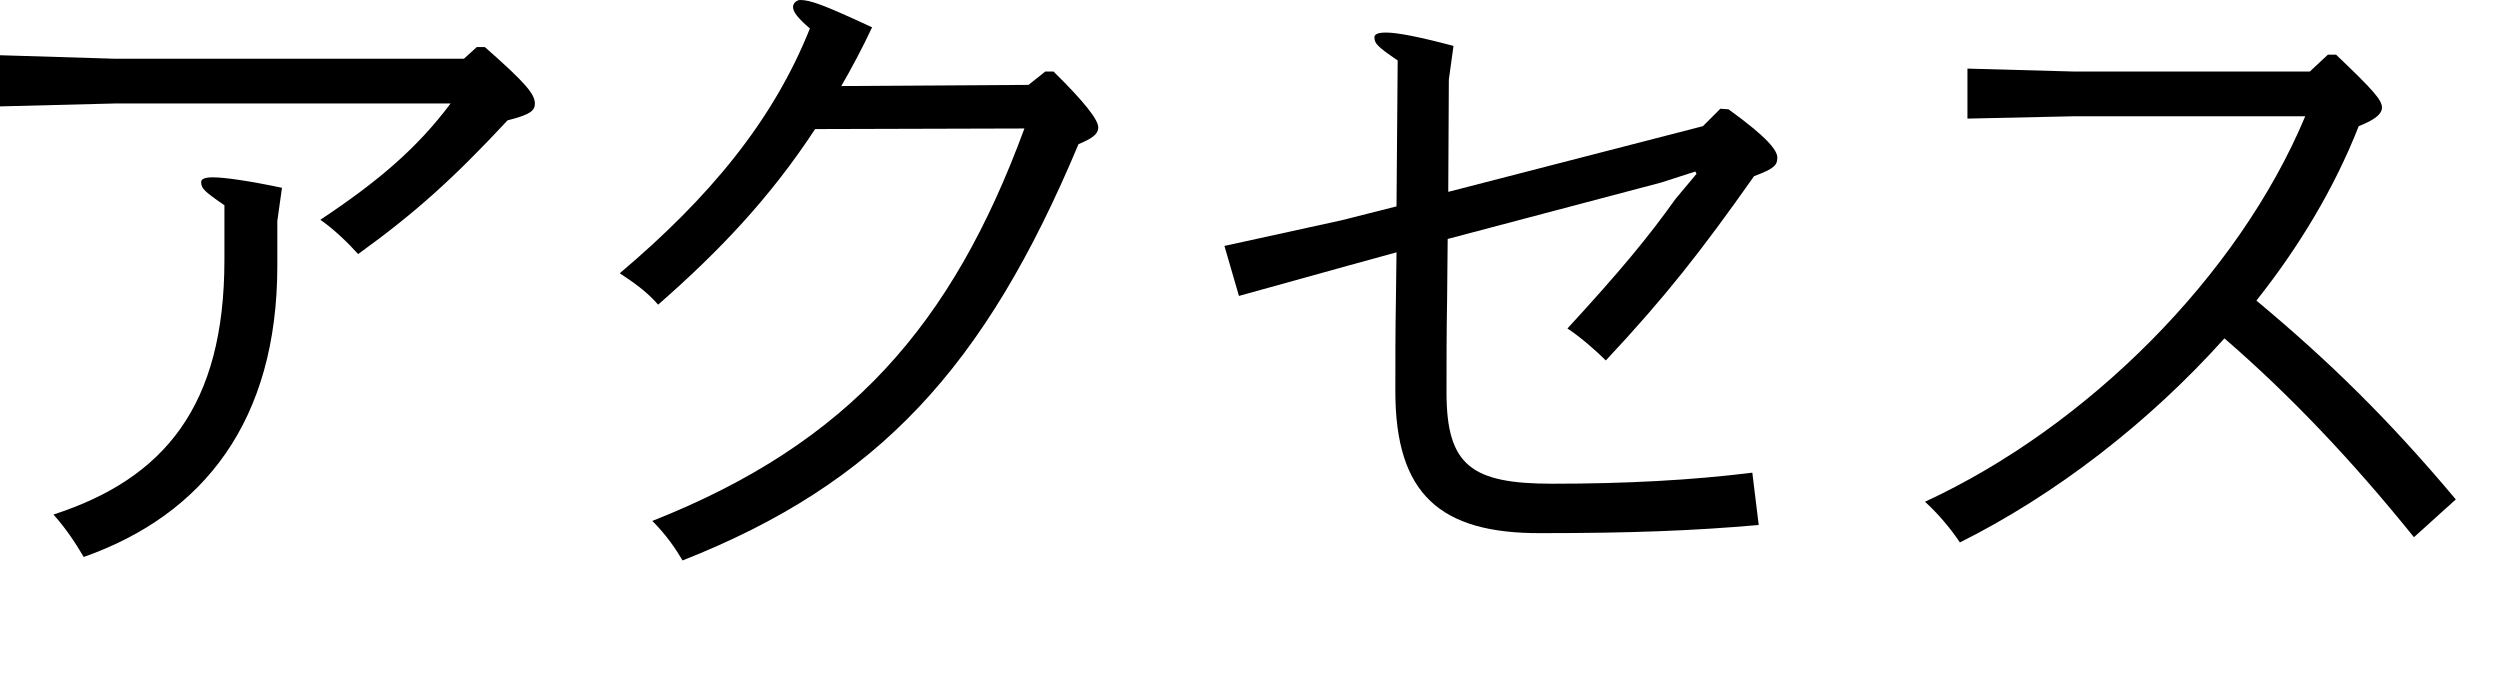
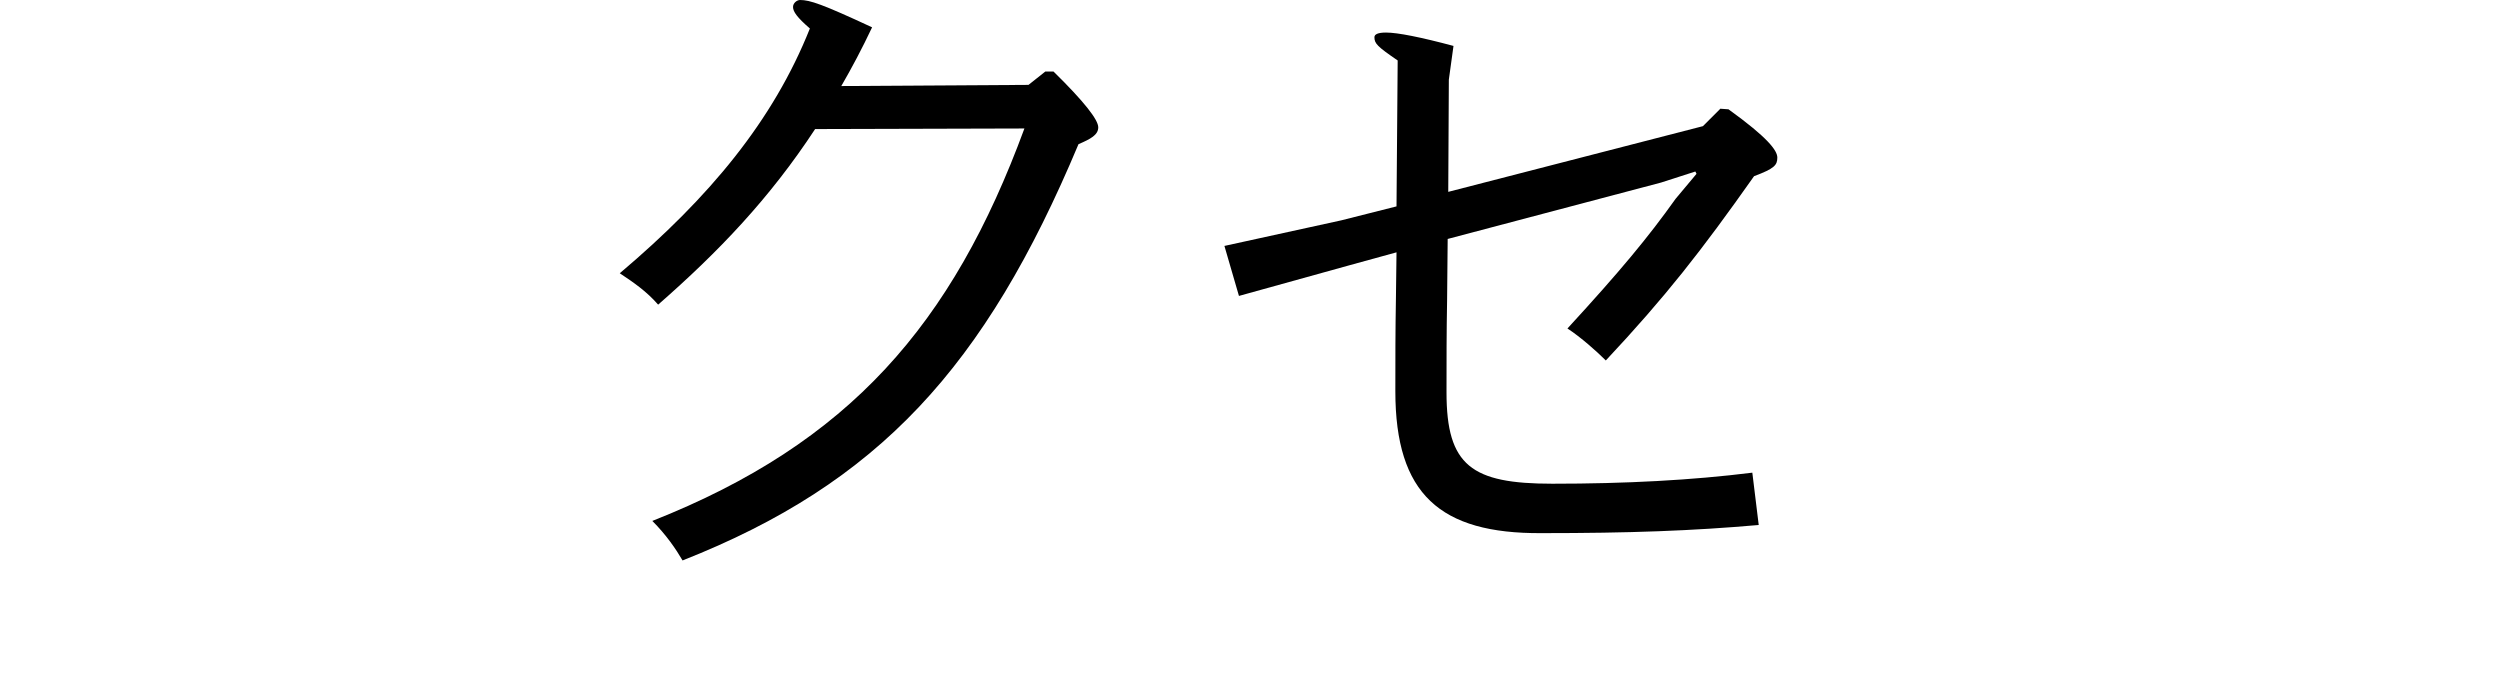
<svg xmlns="http://www.w3.org/2000/svg" version="1.1" id="レイヤー_1" x="0px" y="0px" viewBox="0 0 43 12" style="enable-background:new 0 0 43 12;" xml:space="preserve">
  <g>
-     <path d="M1.97,1.78L0,1.83V0.95l1.97,0.06h6.01l0.22-0.2h0.14C9.01,1.4,9.2,1.61,9.2,1.78c0,0.12-0.07,0.19-0.47,0.29   c-0.94,1.01-1.6,1.6-2.57,2.3c-0.18-0.2-0.42-0.43-0.65-0.59c1.01-0.67,1.67-1.24,2.24-2H1.97z M4.77,4.57   c0,2.66-1.26,4.28-3.33,5.01C1.28,9.31,1.14,9.1,0.92,8.85c1.91-0.62,2.94-1.87,2.94-4.38V3.53c-0.35-0.24-0.4-0.29-0.4-0.4   c0-0.05,0.06-0.08,0.2-0.08c0.2,0,0.62,0.06,1.19,0.18L4.77,3.8V4.57z" />
    <path d="M17.69,1.46l0.29-0.23h0.14c0.53,0.52,0.77,0.83,0.77,0.96c0,0.13-0.13,0.2-0.34,0.29c-1.61,3.84-3.44,5.83-6.81,7.16   c-0.11-0.19-0.28-0.44-0.52-0.68c3.39-1.34,5.16-3.38,6.4-6.75l-3.6,0.01c-0.78,1.19-1.66,2.11-2.7,3.02   c-0.2-0.23-0.42-0.38-0.66-0.54c1.55-1.31,2.64-2.63,3.27-4.21c-0.22-0.19-0.29-0.29-0.29-0.37c0-0.07,0.07-0.12,0.12-0.12   c0.17,0,0.38,0.07,1.24,0.47c-0.17,0.36-0.35,0.7-0.53,1.01L17.69,1.46z" />
    <path d="M29.29,2.17l0.3-0.3l0.14,0.01c0.68,0.49,0.84,0.71,0.84,0.83c0,0.13-0.05,0.19-0.4,0.32c-0.91,1.29-1.52,2.07-2.55,3.17   c-0.16-0.16-0.43-0.4-0.66-0.55c0.91-0.99,1.39-1.57,1.86-2.23l0.36-0.43l-0.02-0.04l-0.59,0.19L24.9,4.11l-0.01,1.06   c-0.01,0.54-0.01,1.04-0.01,1.58c0,1.26,0.43,1.57,1.82,1.57c1.26,0,2.4-0.06,3.44-0.19l0.11,0.9c-1.14,0.1-2.22,0.14-3.74,0.14   C24.77,9.18,24,8.5,24,6.73c0-0.55,0-1.04,0.01-1.6l0.01-0.79l-0.8,0.22l-1.91,0.53l-0.25-0.86l2.01-0.44l0.95-0.24l0.02-2.51   c-0.35-0.24-0.4-0.29-0.4-0.4c0-0.05,0.06-0.08,0.2-0.08c0.2,0,0.6,0.08,1.16,0.23l-0.08,0.58L24.91,3.3L29.29,2.17z" />
-     <path d="M40.18,0.94c0.64,0.61,0.79,0.78,0.79,0.91c0,0.11-0.12,0.21-0.4,0.32c-0.42,1.07-1.03,2.08-1.76,3   c1.26,1.05,2.28,2.05,3.43,3.42l-0.72,0.65c-1.08-1.34-2.15-2.46-3.26-3.42c-1.31,1.46-2.91,2.69-4.55,3.51   c-0.16-0.24-0.37-0.49-0.6-0.7C35.9,7.34,38.5,4.75,39.65,2h-3.99l-1.82,0.04V1.18l1.82,0.05h4.07l0.31-0.29H40.18z" />
  </g>
</svg>